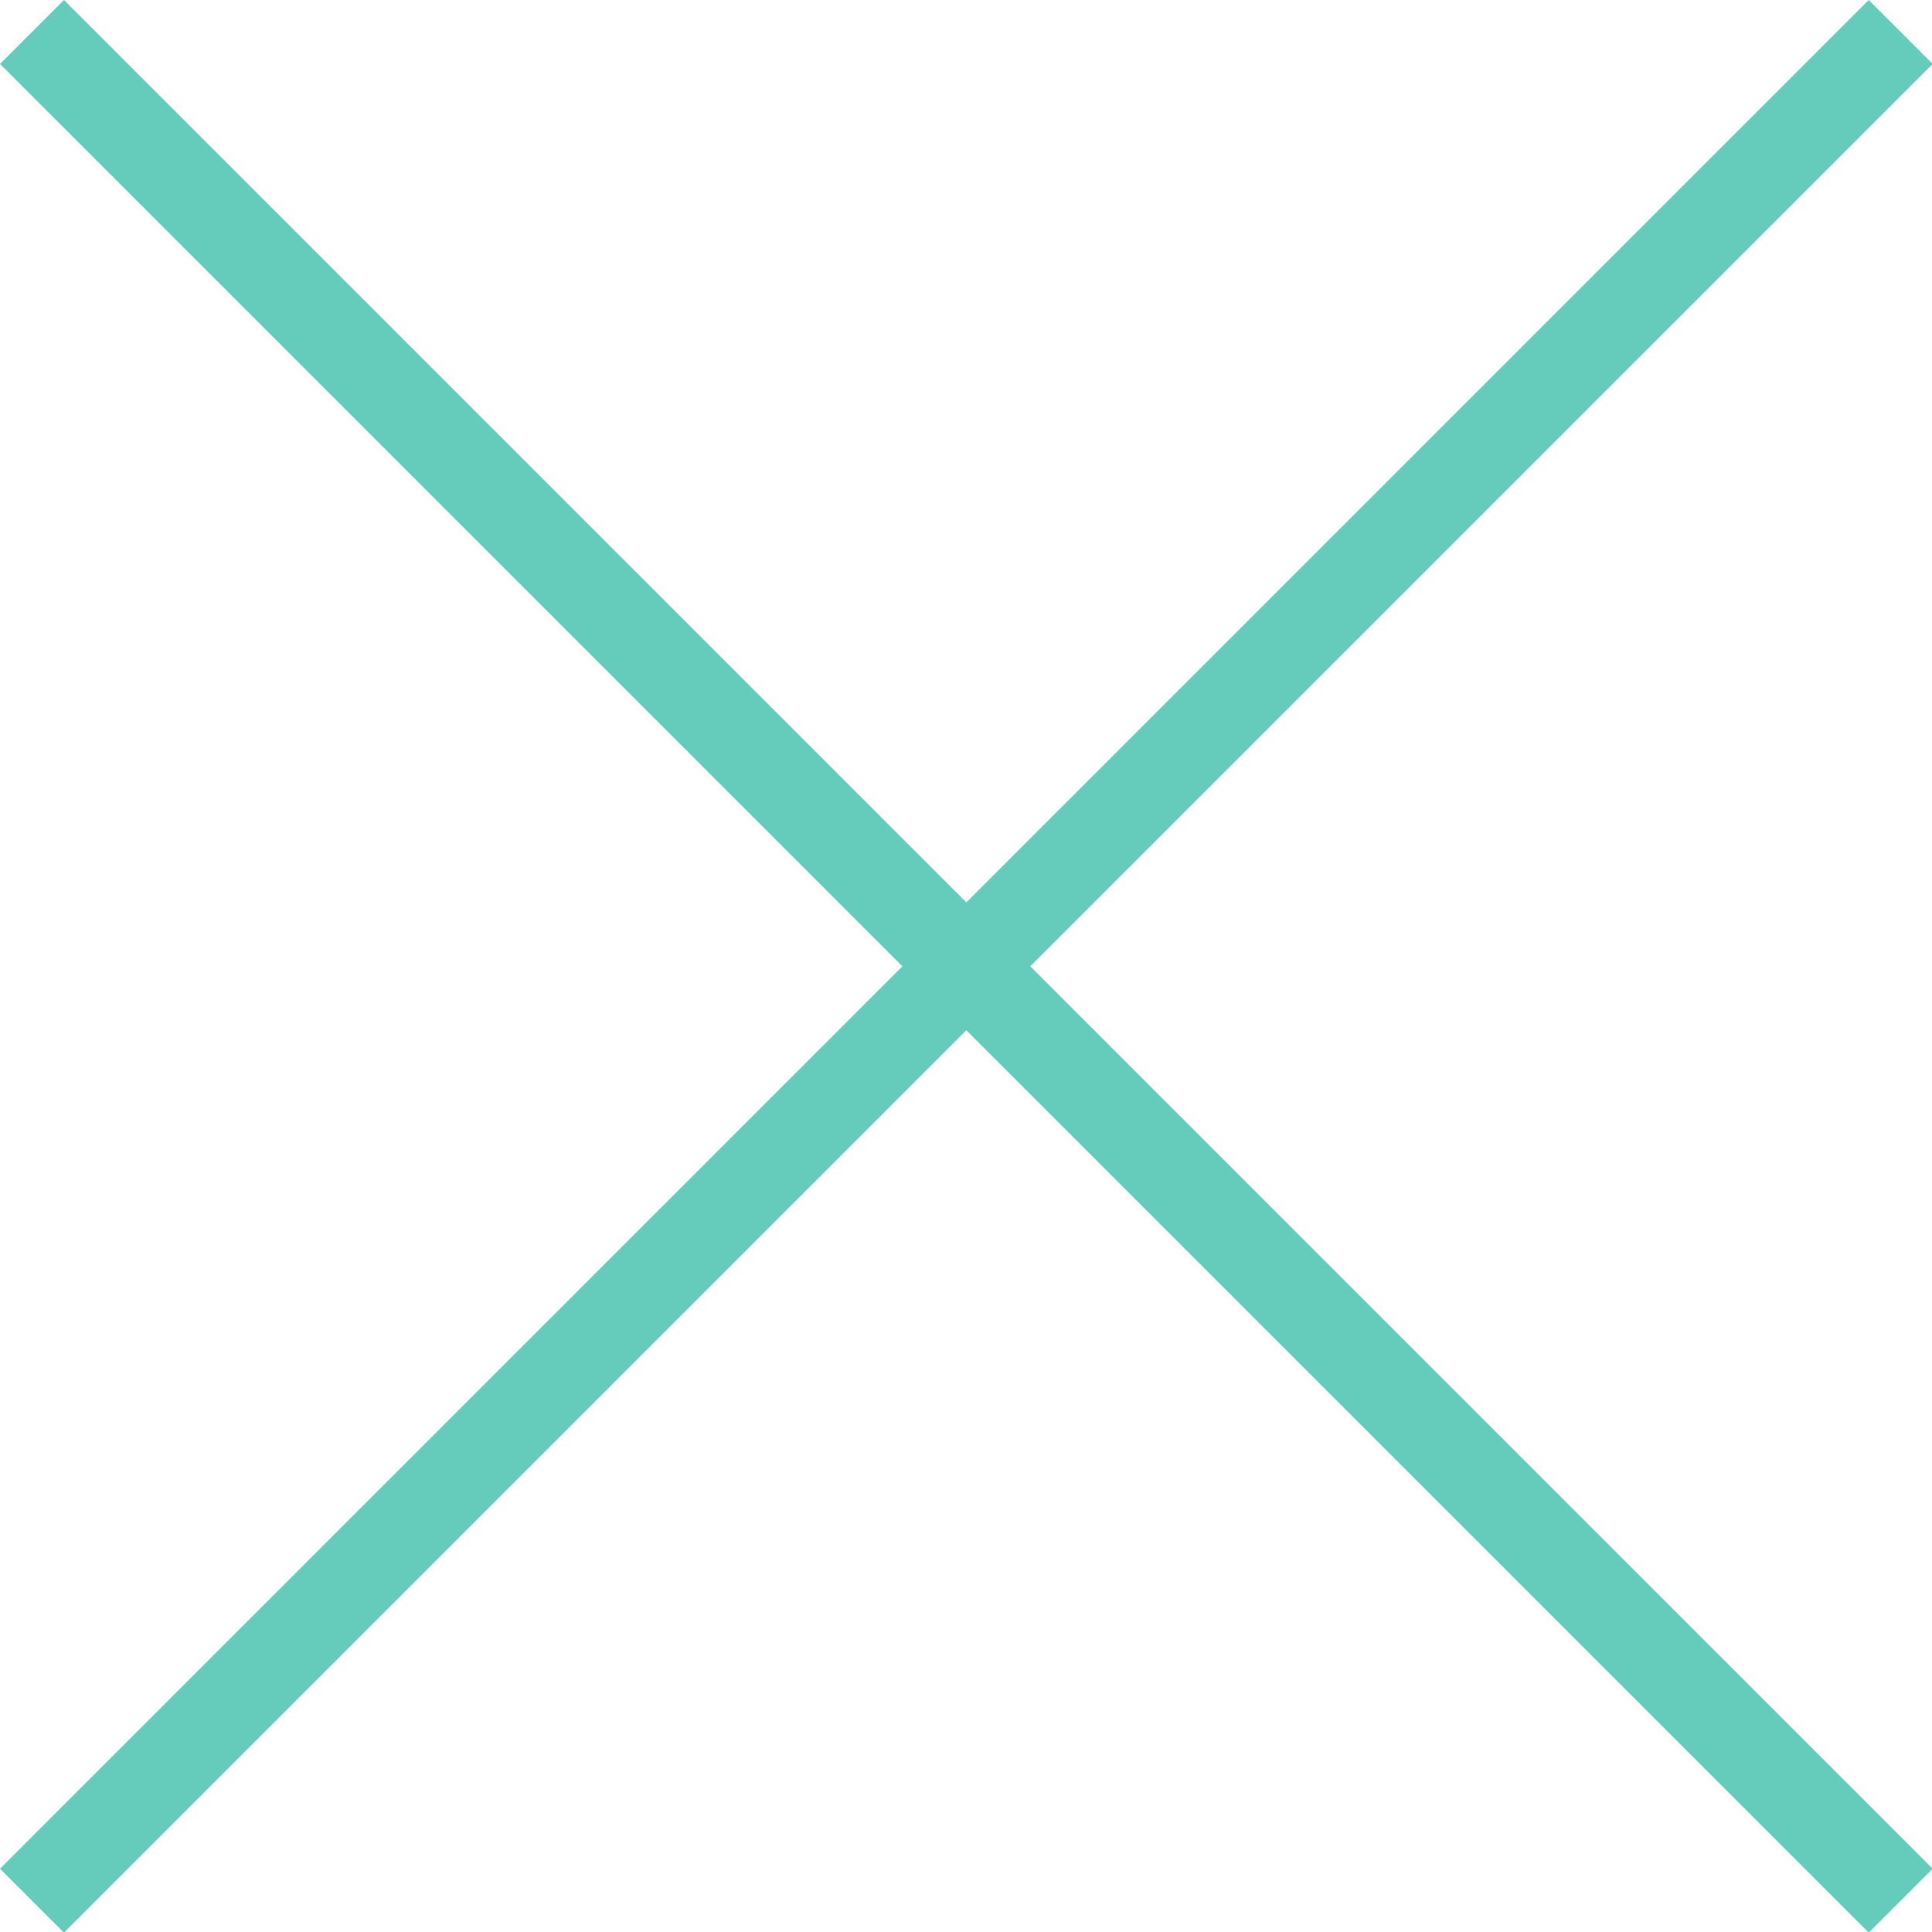
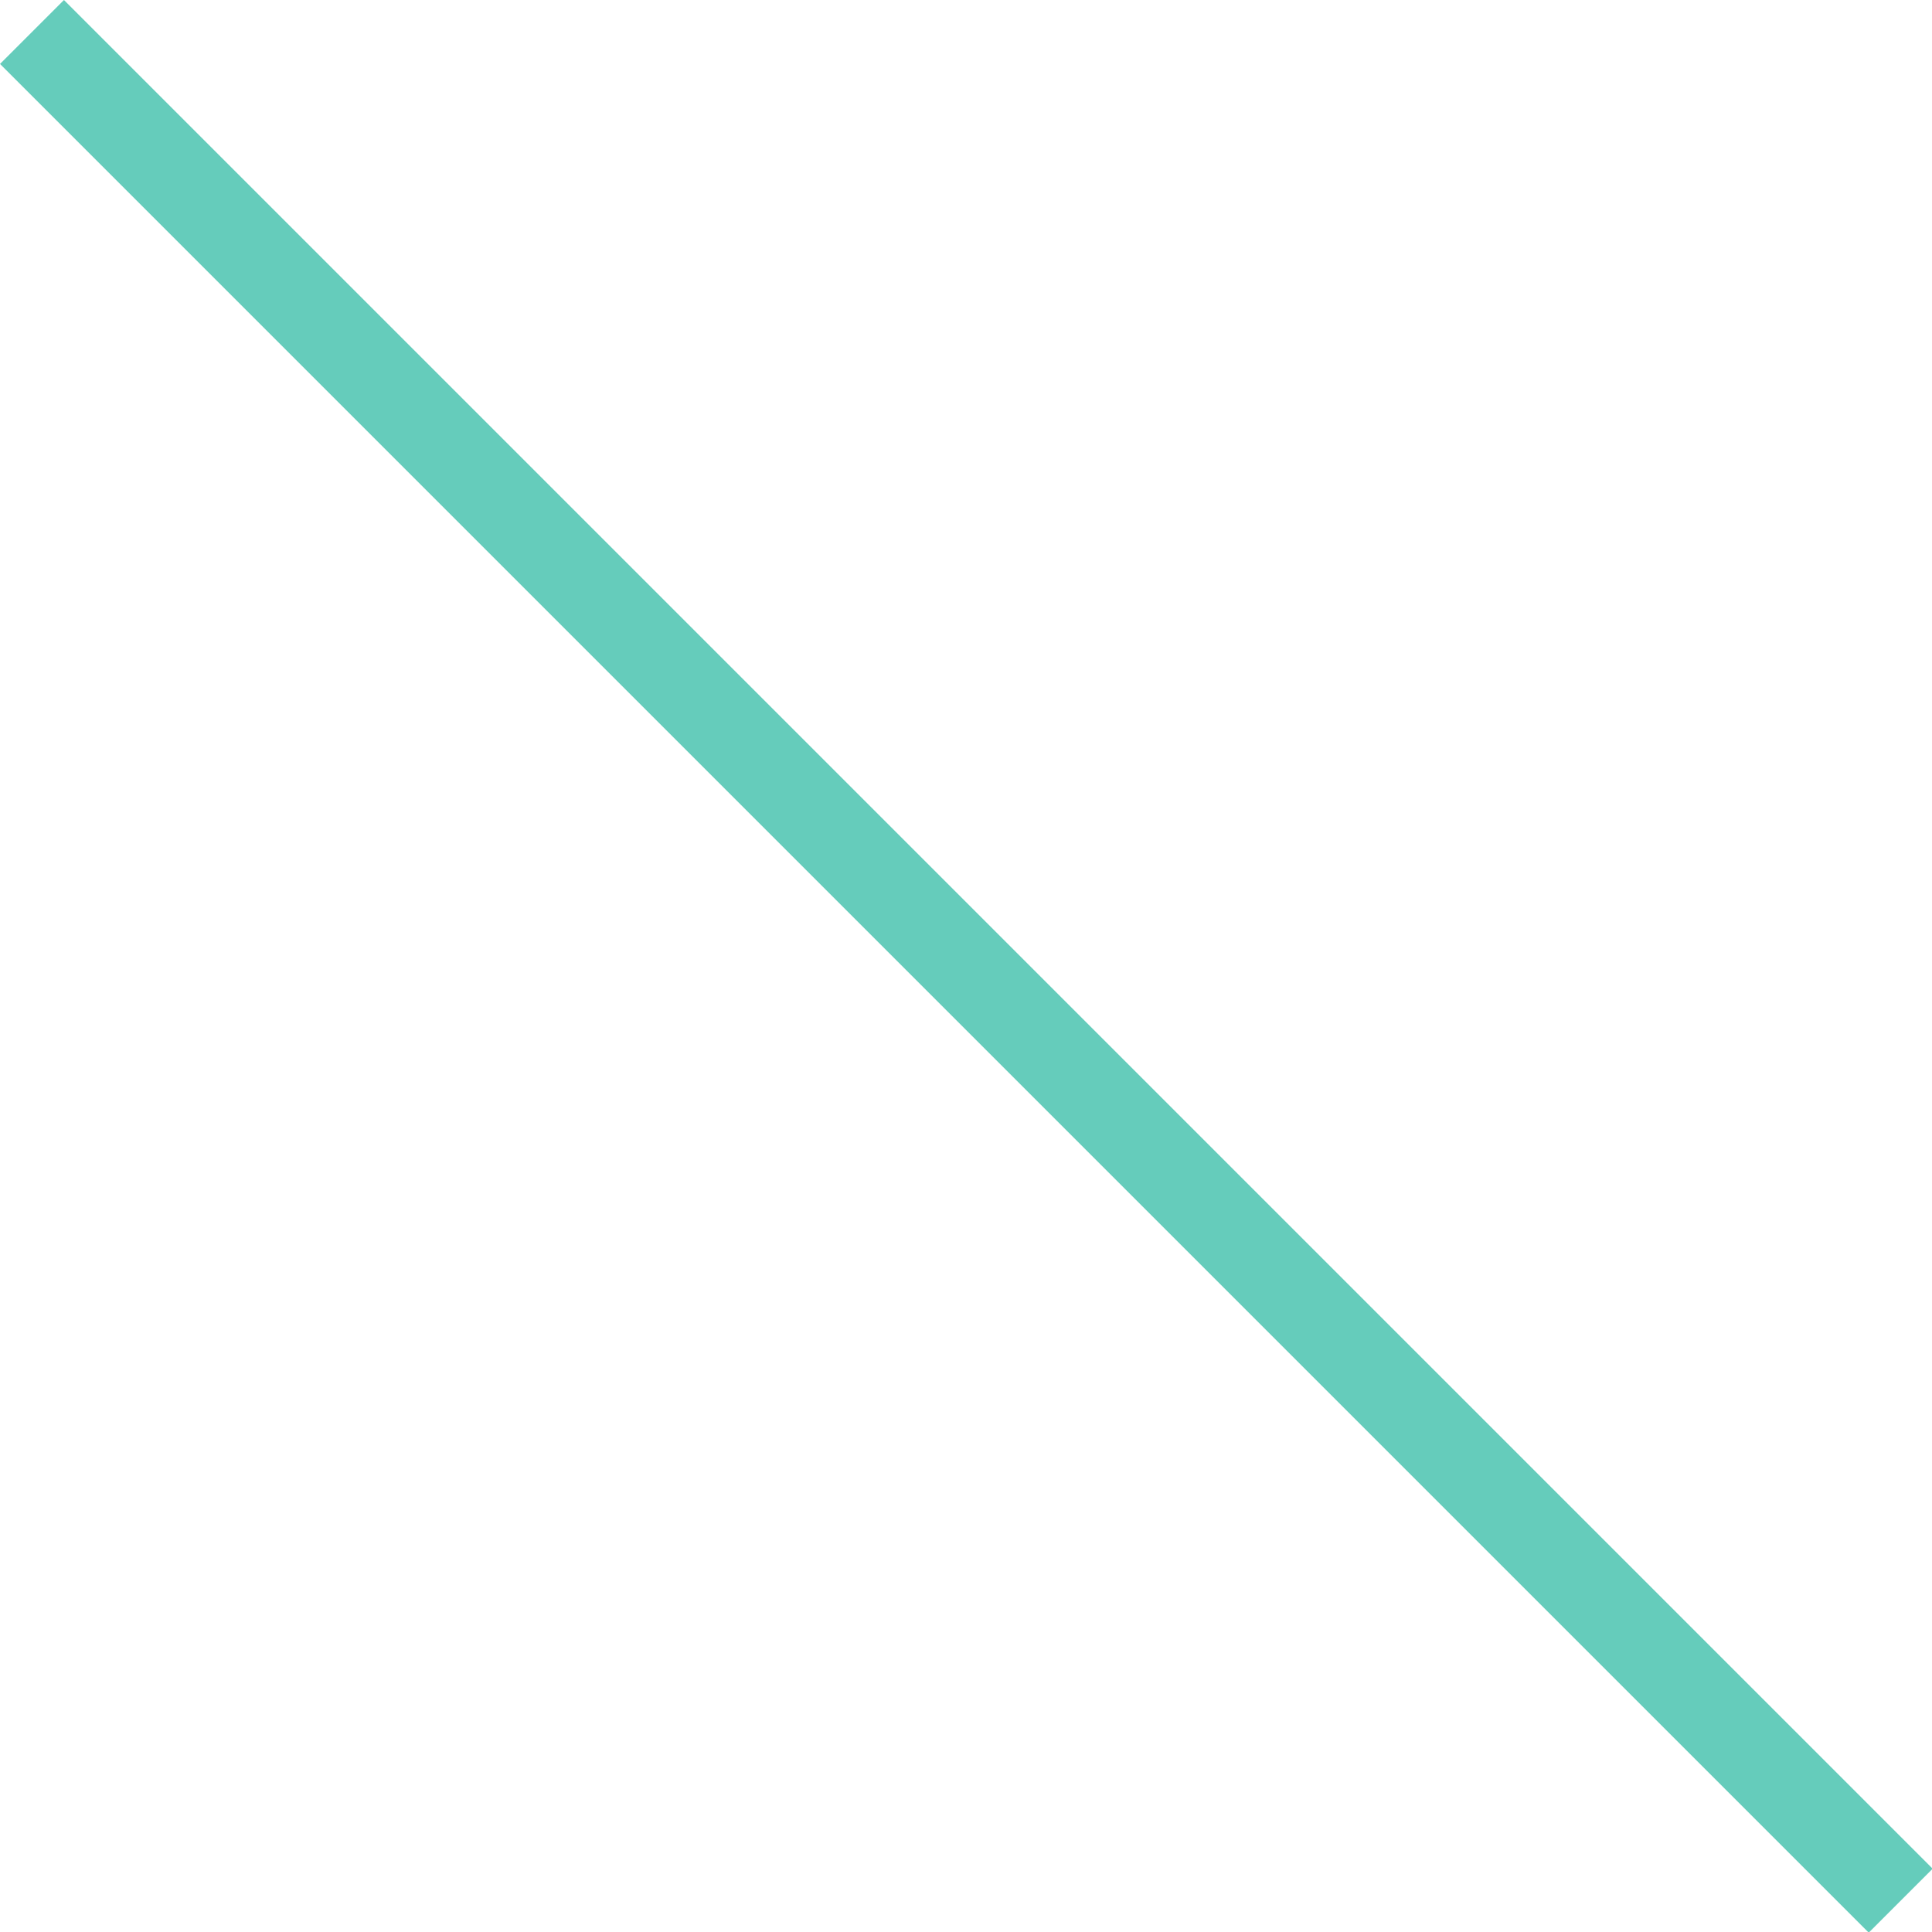
<svg xmlns="http://www.w3.org/2000/svg" version="1.1" id="レイヤー_1" x="0px" y="0px" viewBox="0 0 64.1 64.1" style="enable-background:new 0 0 64.1 64.1;" xml:space="preserve">
  <style type="text/css">
	.st0{fill:none;stroke:#65CCBB;stroke-width:3;}
</style>
  <g id="グループ_4081" transform="translate(-1593.439 -665.439)">
    <line id="線_403" class="st0" x1="1594.5" y1="666.5" x2="1656.5" y2="728.5" />
-     <line id="線_404" class="st0" x1="1594.5" y1="728.5" x2="1656.5" y2="666.5" />
  </g>
</svg>